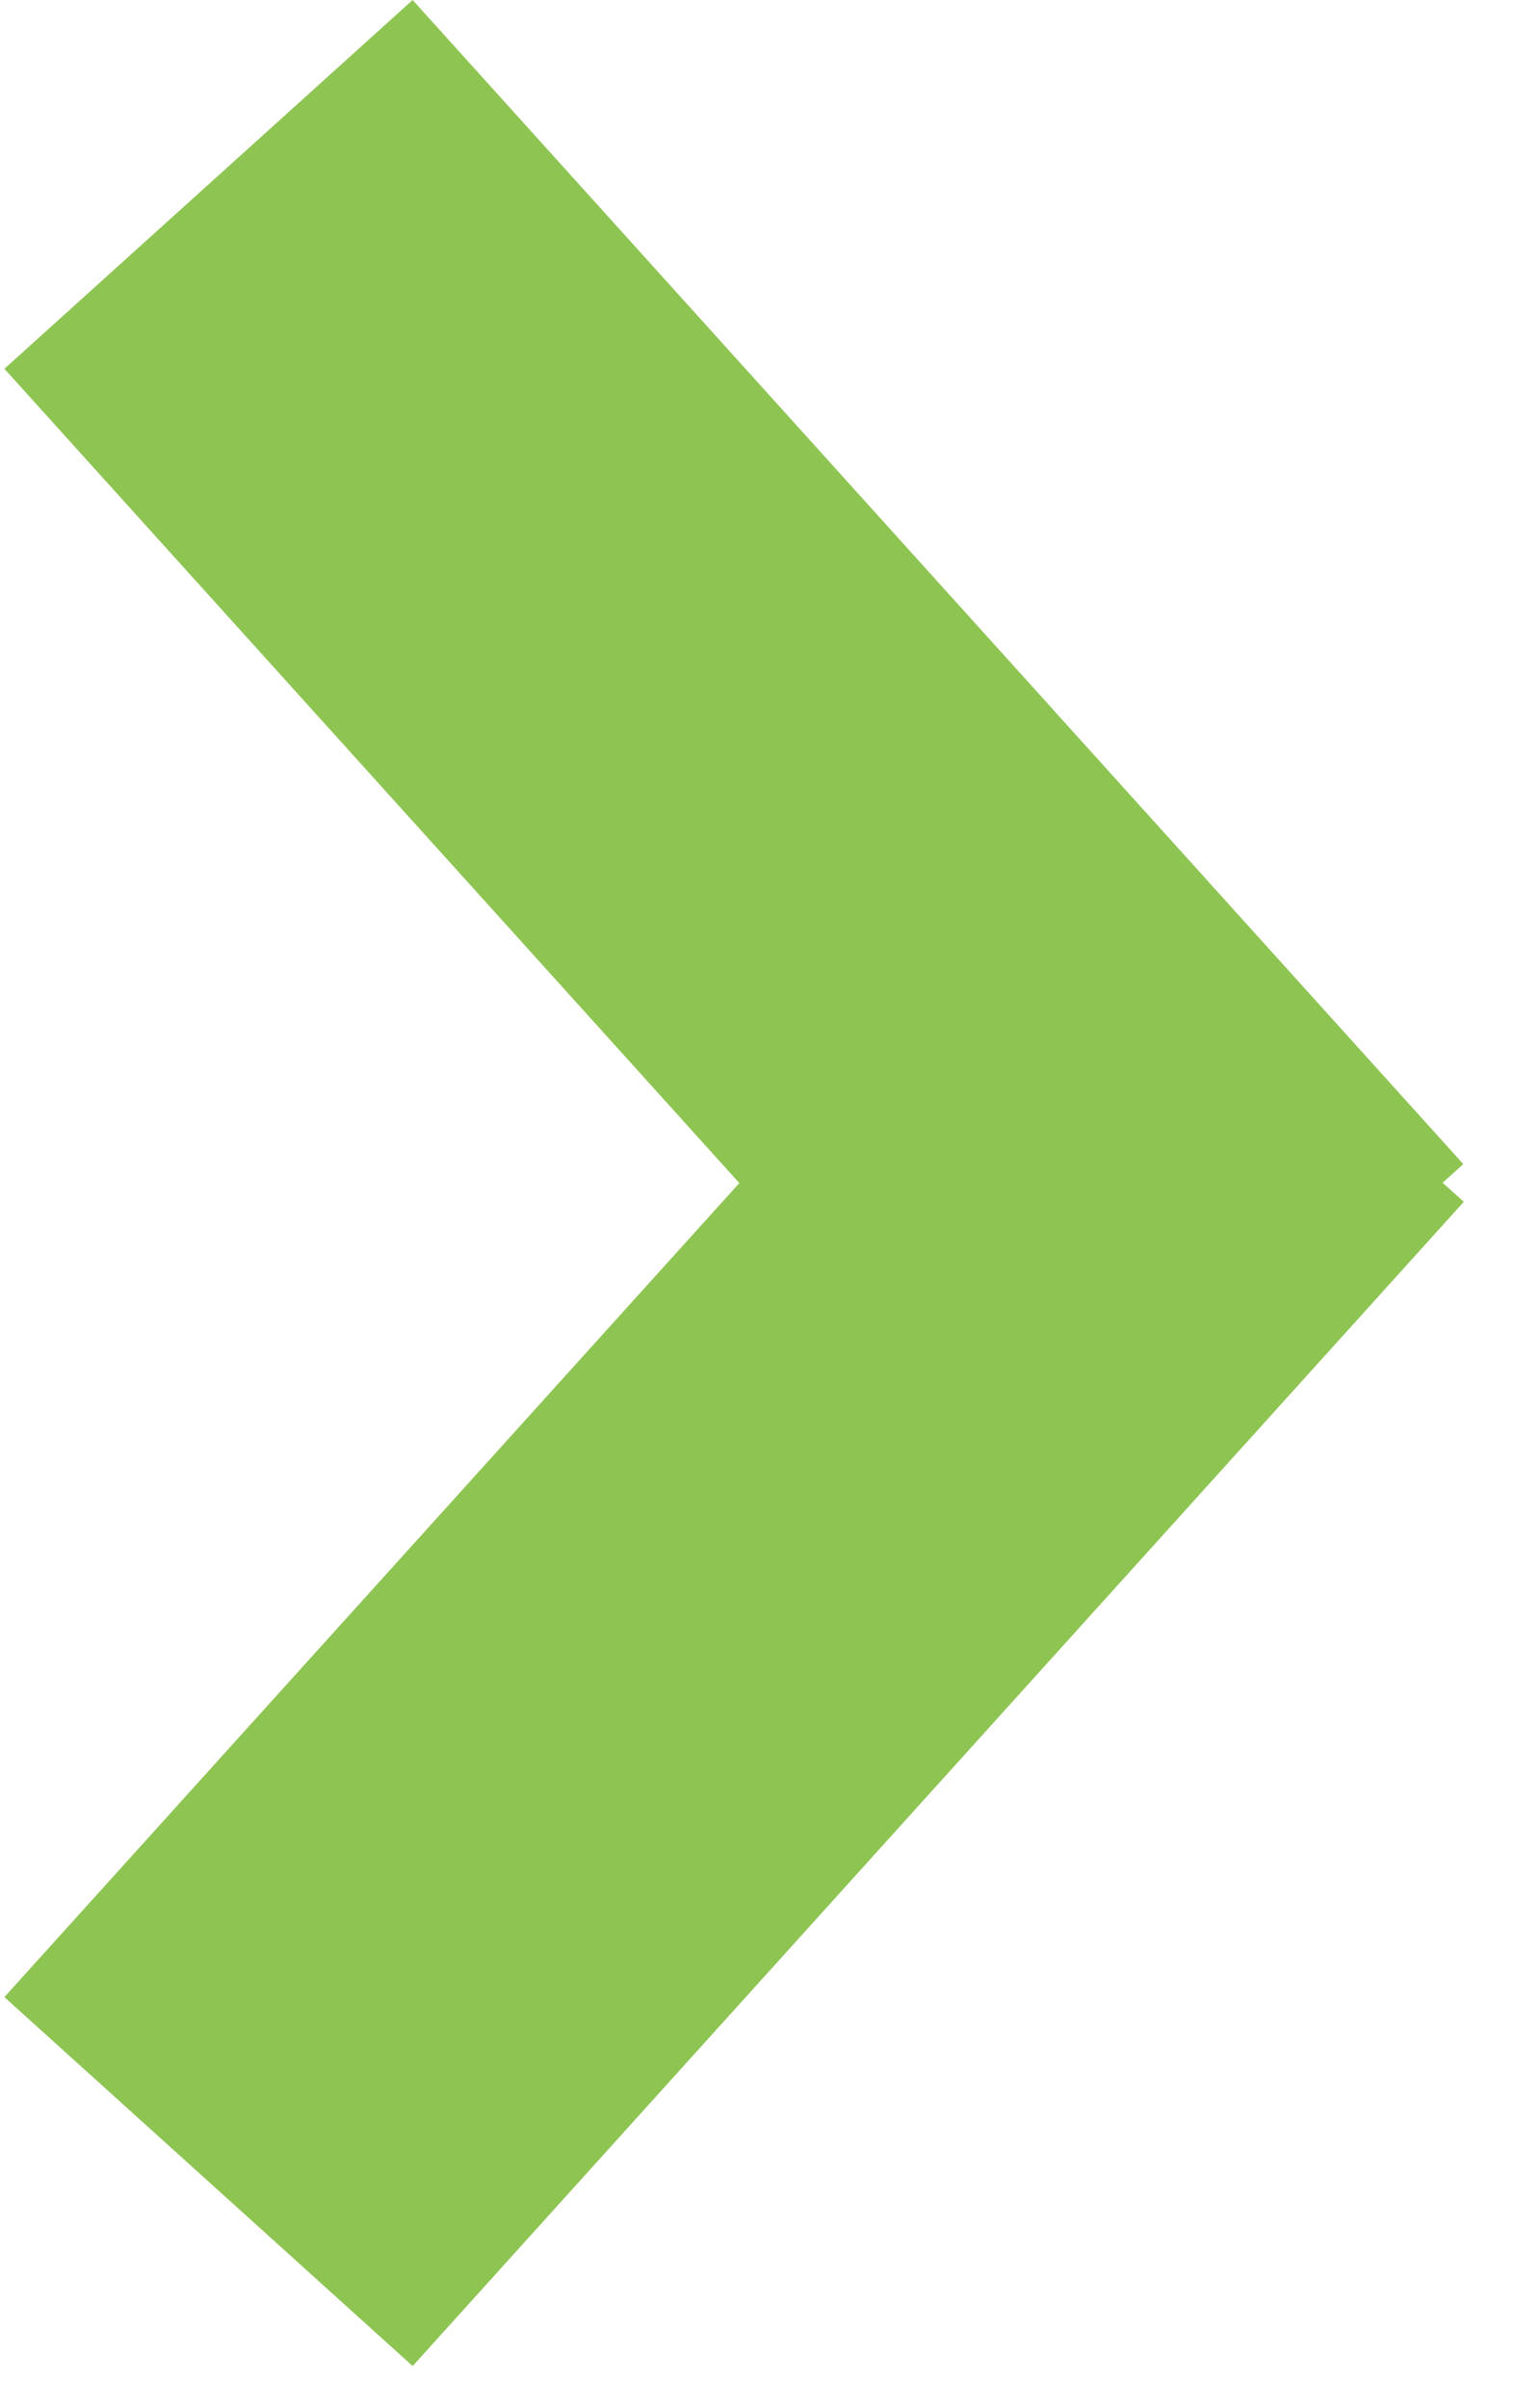
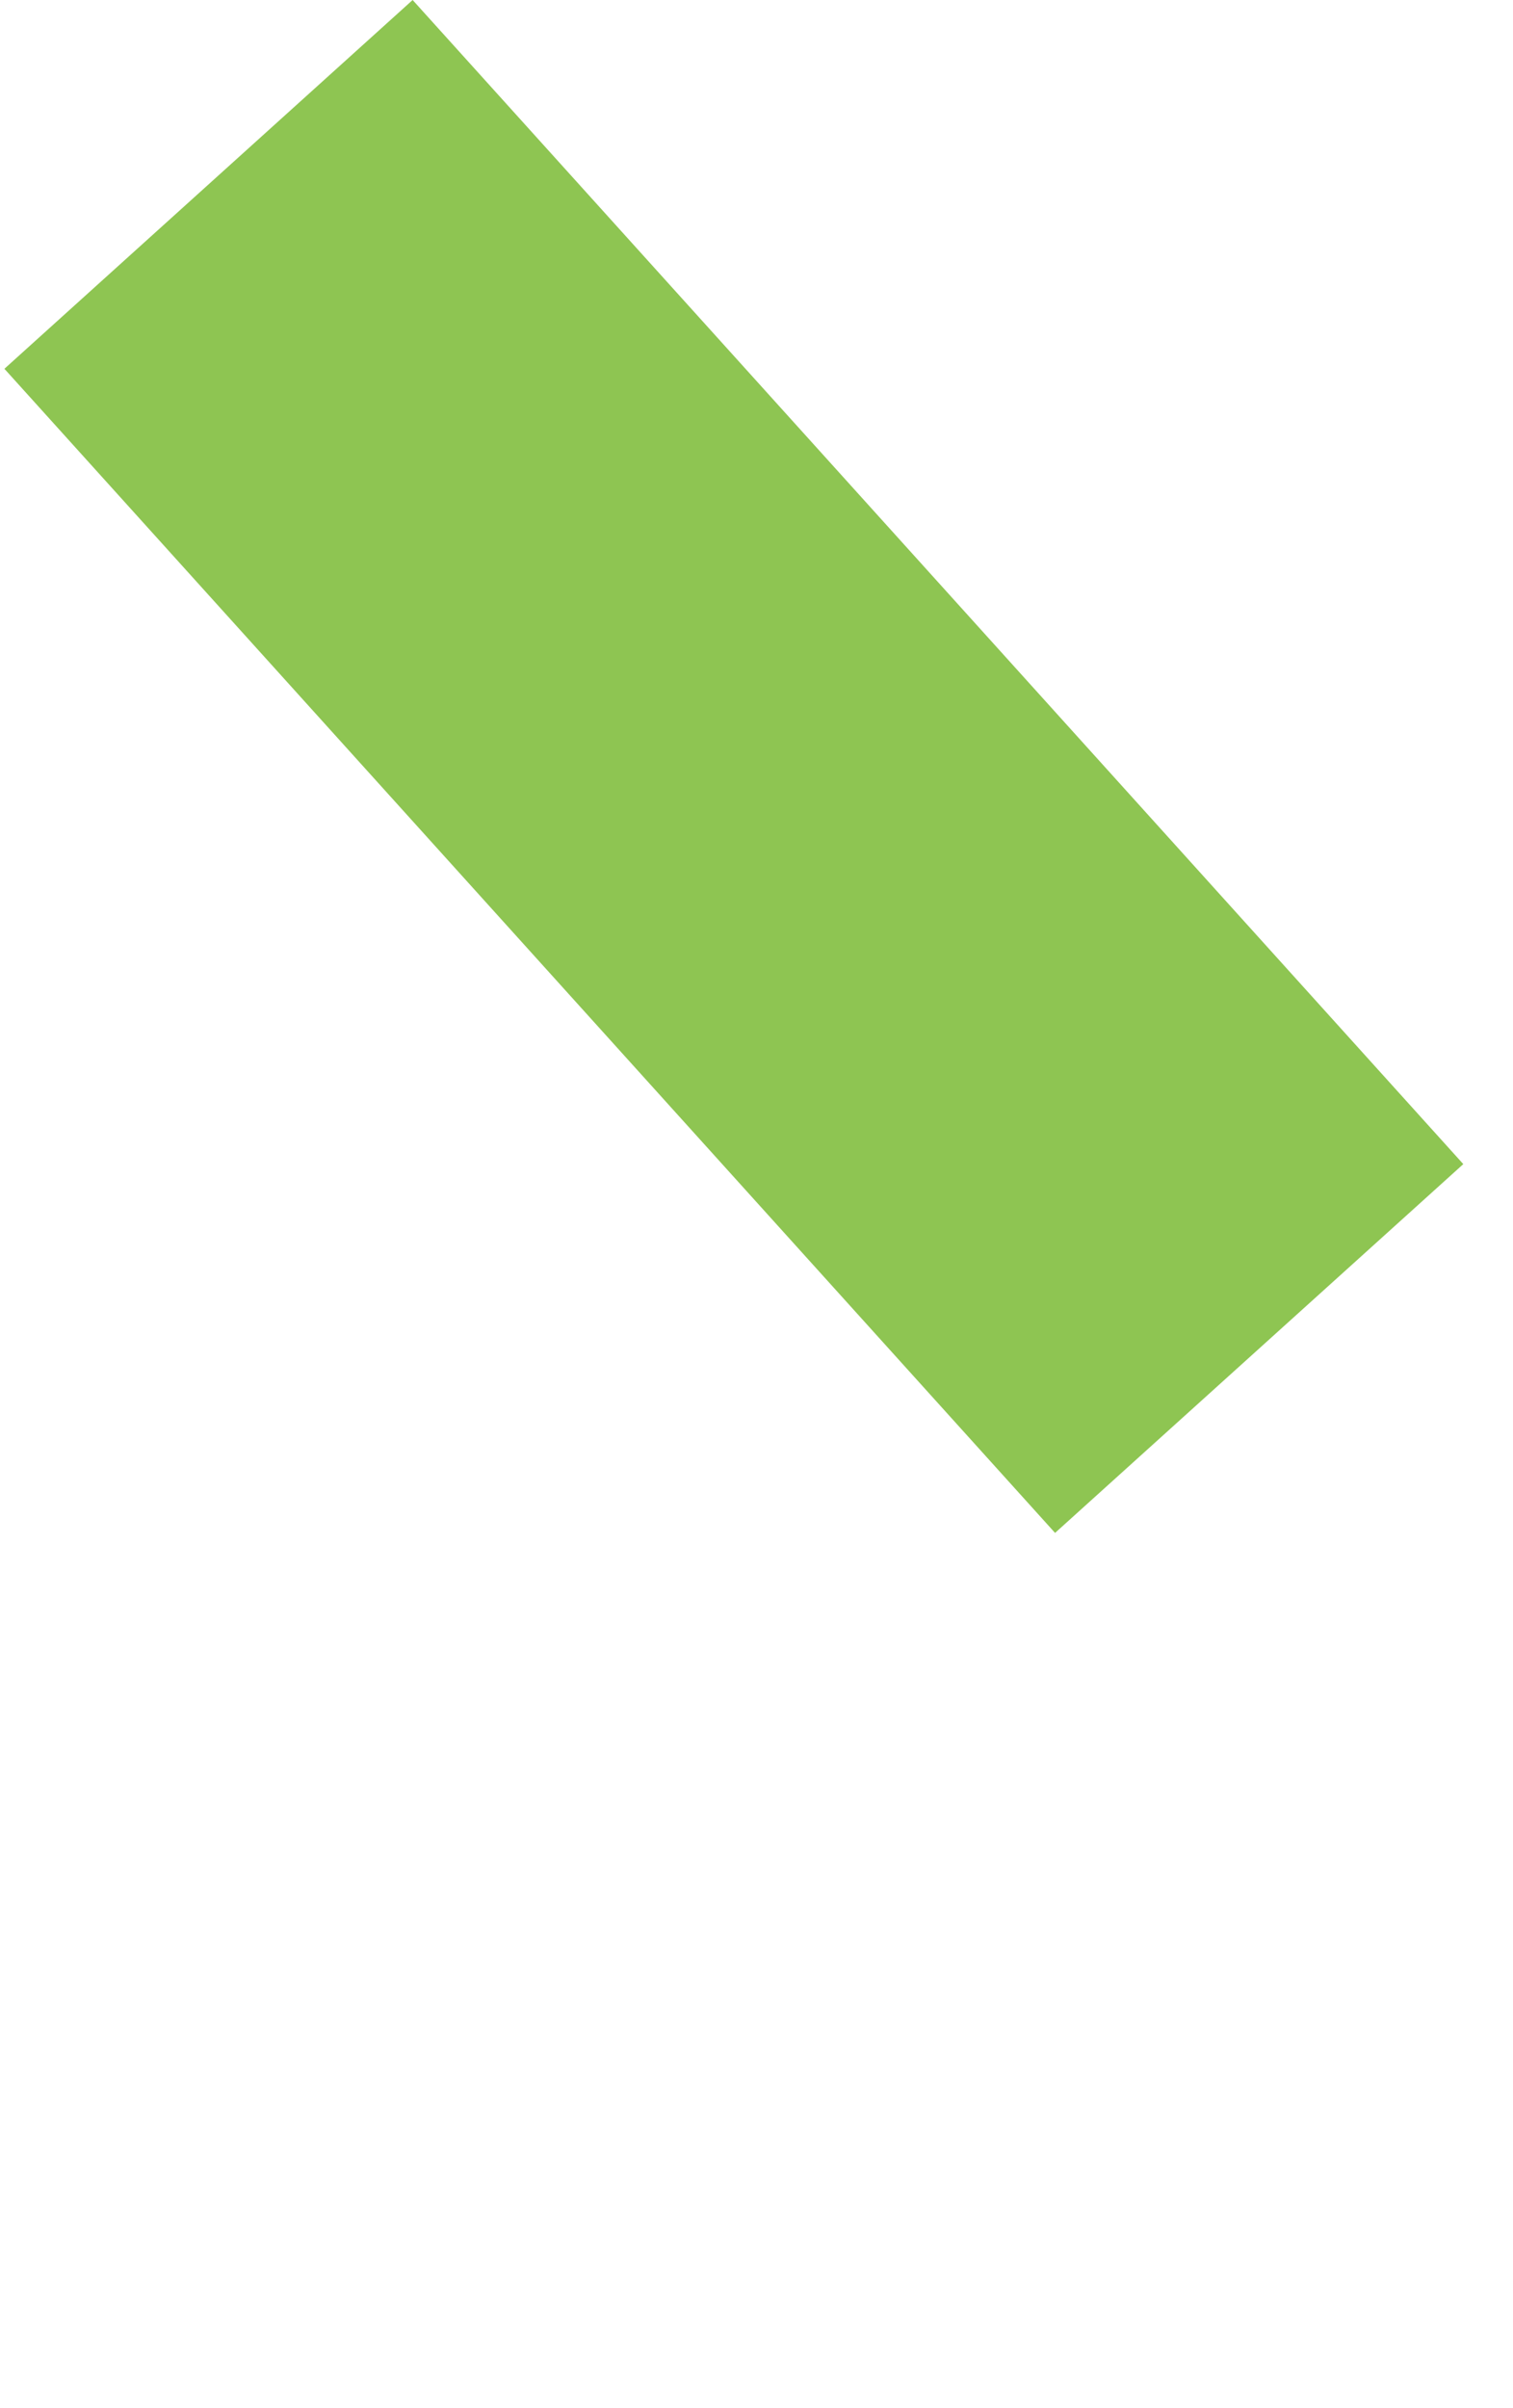
<svg xmlns="http://www.w3.org/2000/svg" width="22" height="35" viewBox="0 0 22 35" fill="none">
-   <line x1="3.032" y1="31.707" x2="18.316" y2="14.786" stroke="#8EC552" stroke-width="8" />
  <line y1="-4" x2="22.802" y2="-4" transform="matrix(0.67 0.742 0.742 -0.67 6 -0)" stroke="#8EC552" stroke-width="8" />
</svg>